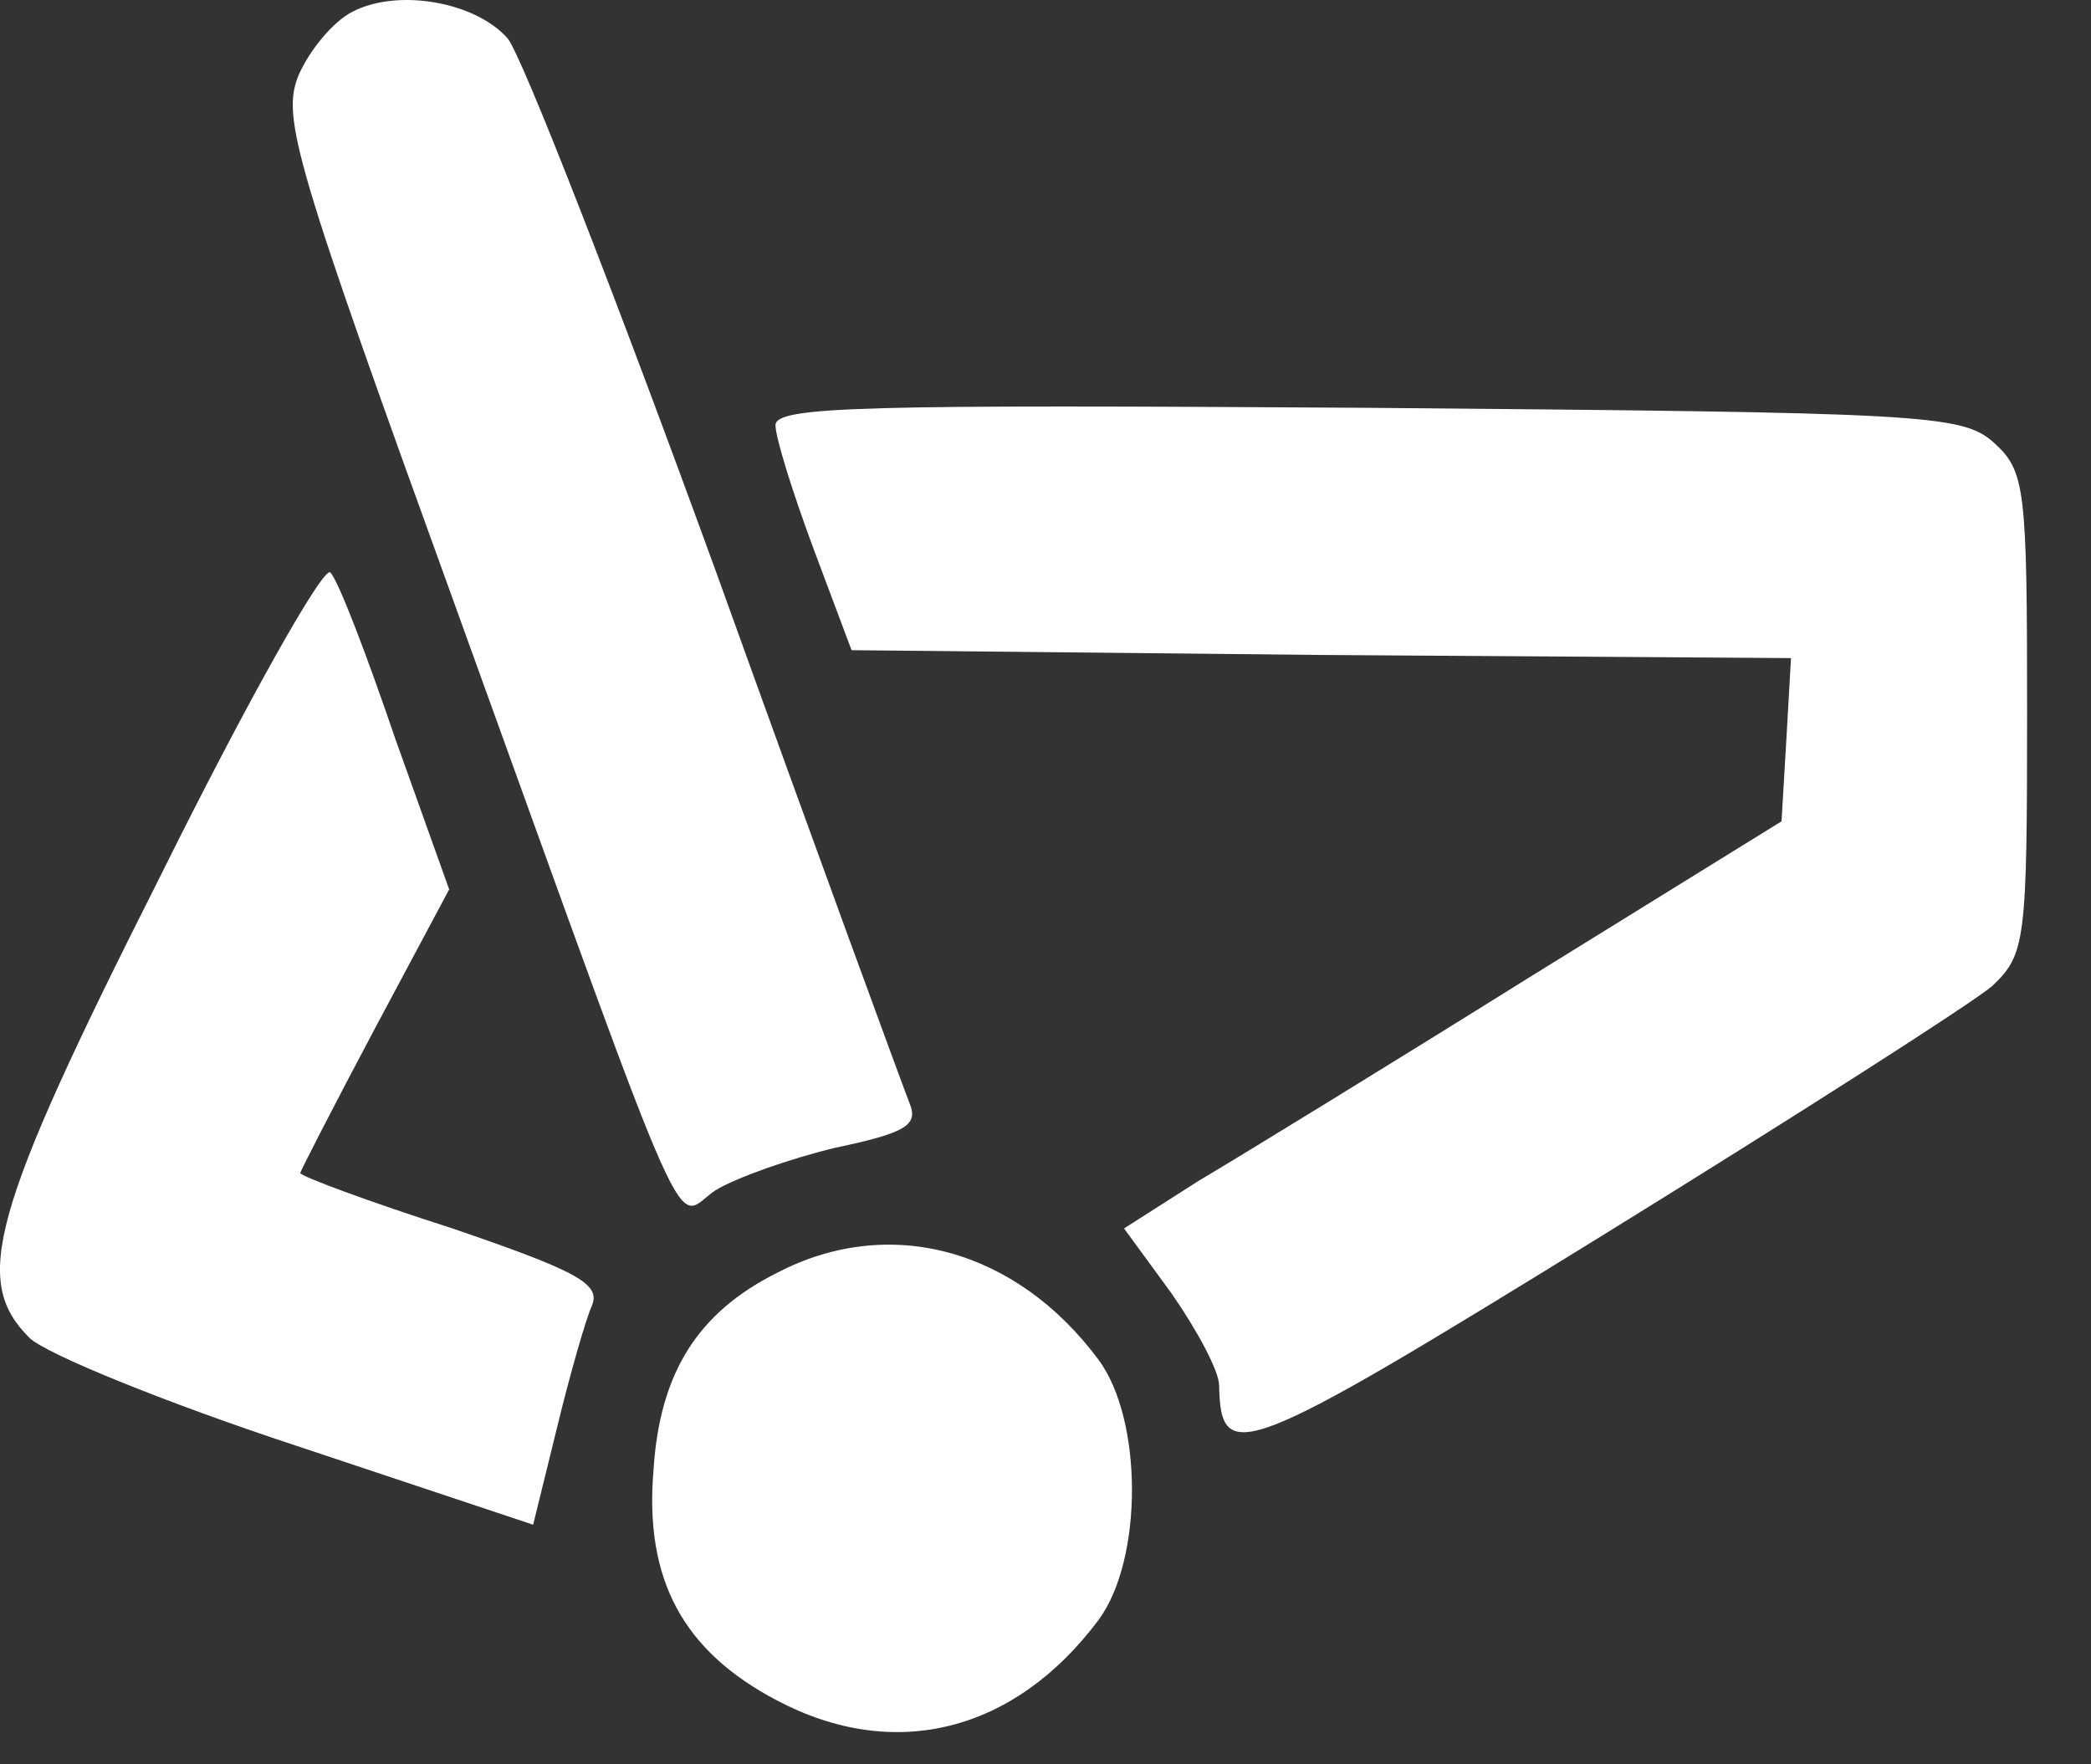
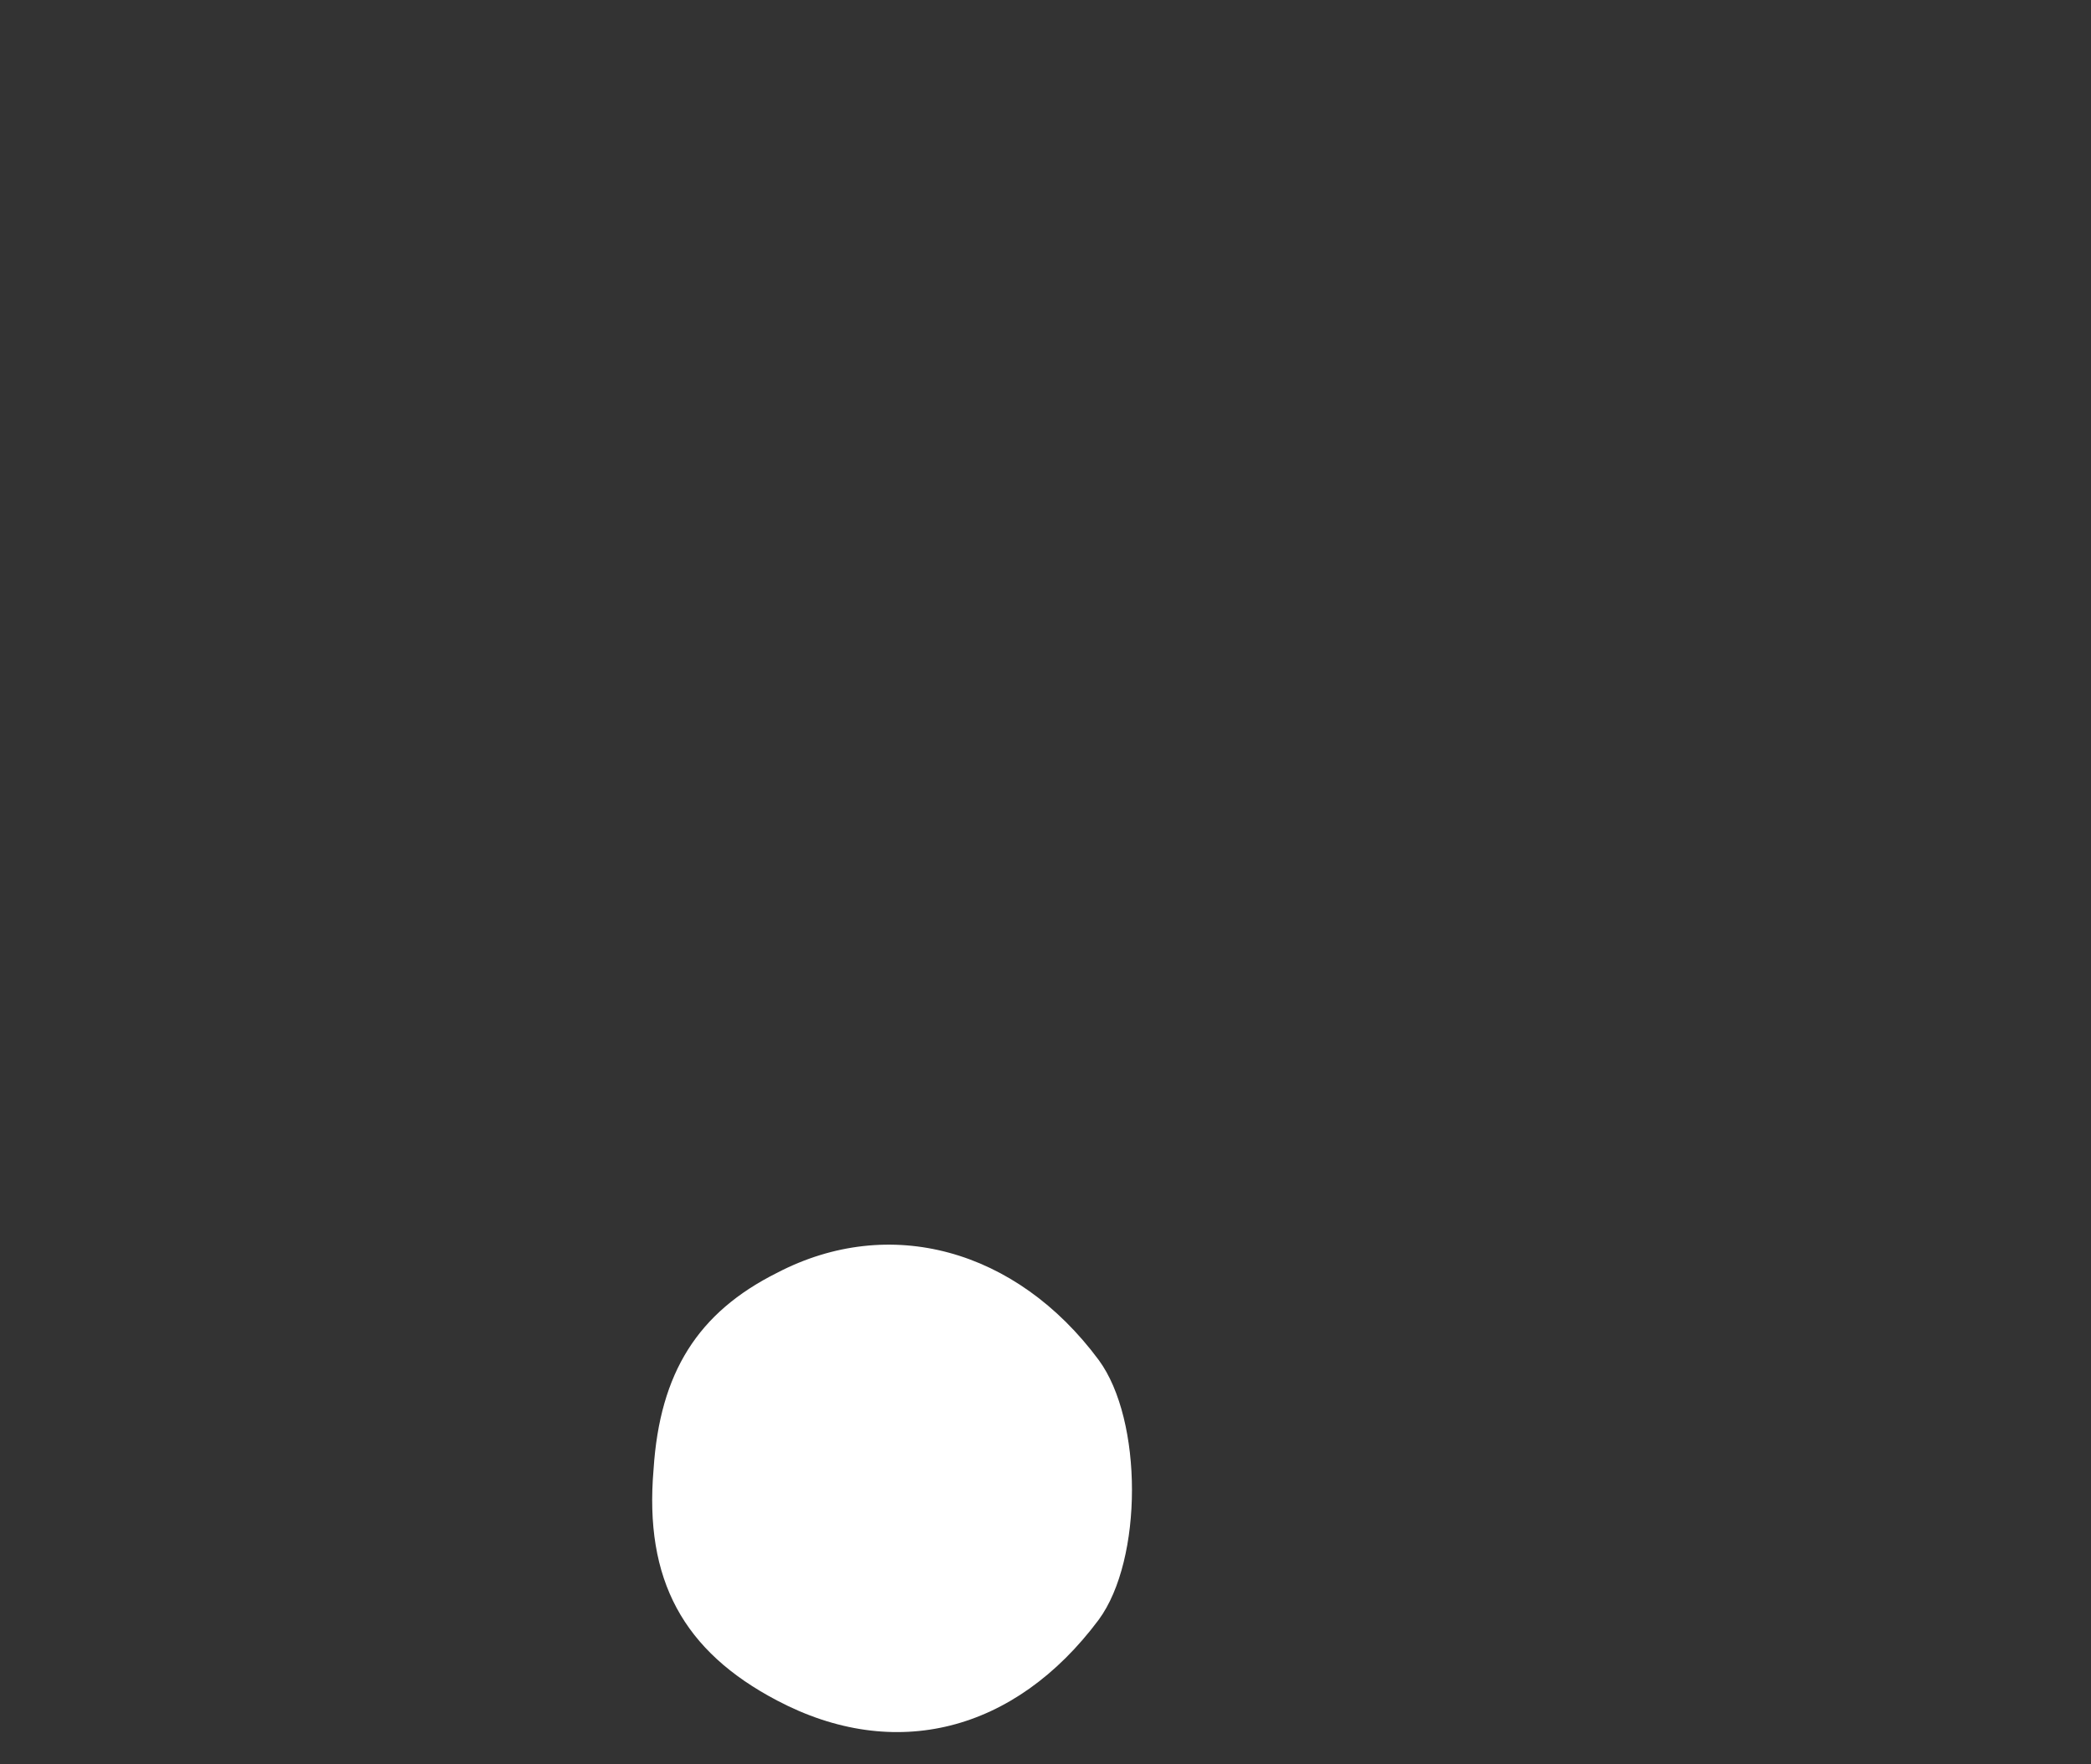
<svg xmlns="http://www.w3.org/2000/svg" width="32" height="27" viewBox="0 0 32 27" fill="none">
  <rect x="0" y="0" width="32" height="27" fill="#333333" stroke="none" />
-   <path d="M5.395 0.179C5.104 0.324 4.74 0.761 4.57 1.149C4.304 1.803 4.498 2.458 7.019 9.416C10.68 19.551 10.292 18.654 10.947 18.217C11.262 18.023 12.086 17.732 12.789 17.563C13.832 17.344 14.05 17.223 13.929 16.908C13.832 16.666 12.498 13.029 10.971 8.786C9.419 4.519 7.989 0.858 7.771 0.591C7.286 0.033 6.098 -0.185 5.395 0.179Z" fill="white" />
-   <path d="M11.868 6.507C11.868 6.701 12.135 7.55 12.45 8.398L13.032 9.95L20.209 10.023L27.409 10.071L27.337 11.332L27.264 12.569L23.385 14.969C21.251 16.302 18.996 17.684 18.342 18.072L17.202 18.799L17.929 19.794C18.317 20.351 18.657 20.982 18.657 21.2C18.681 22.436 18.996 22.315 24.5 18.921C27.482 17.078 30.173 15.357 30.488 15.09C30.997 14.605 31.022 14.411 31.022 10.92C31.022 7.477 30.997 7.21 30.513 6.774C30.028 6.338 29.446 6.313 20.936 6.241C13.226 6.192 11.868 6.216 11.868 6.507Z" fill="white" />
-   <path d="M2.437 13.441C-0.157 18.581 -0.424 19.599 0.449 20.472C0.692 20.715 2.534 21.466 4.522 22.121L8.159 23.333L8.523 21.854C8.717 21.054 8.959 20.205 9.056 19.987C9.202 19.648 8.838 19.454 6.923 18.799C5.638 18.387 4.595 17.999 4.595 17.951C4.595 17.926 5.104 16.932 5.735 15.744L6.874 13.611L6.05 11.307C5.613 10.023 5.177 8.883 5.056 8.762C4.959 8.64 3.771 10.75 2.437 13.441Z" fill="white" />
  <path d="M11.893 19.478C10.68 20.084 10.098 21.006 10.002 22.485C9.856 24.182 10.462 25.273 11.893 26.024C13.687 26.97 15.529 26.509 16.814 24.788C17.493 23.866 17.493 21.733 16.814 20.812C15.554 19.114 13.614 18.581 11.893 19.478Z" fill="white" />
</svg>